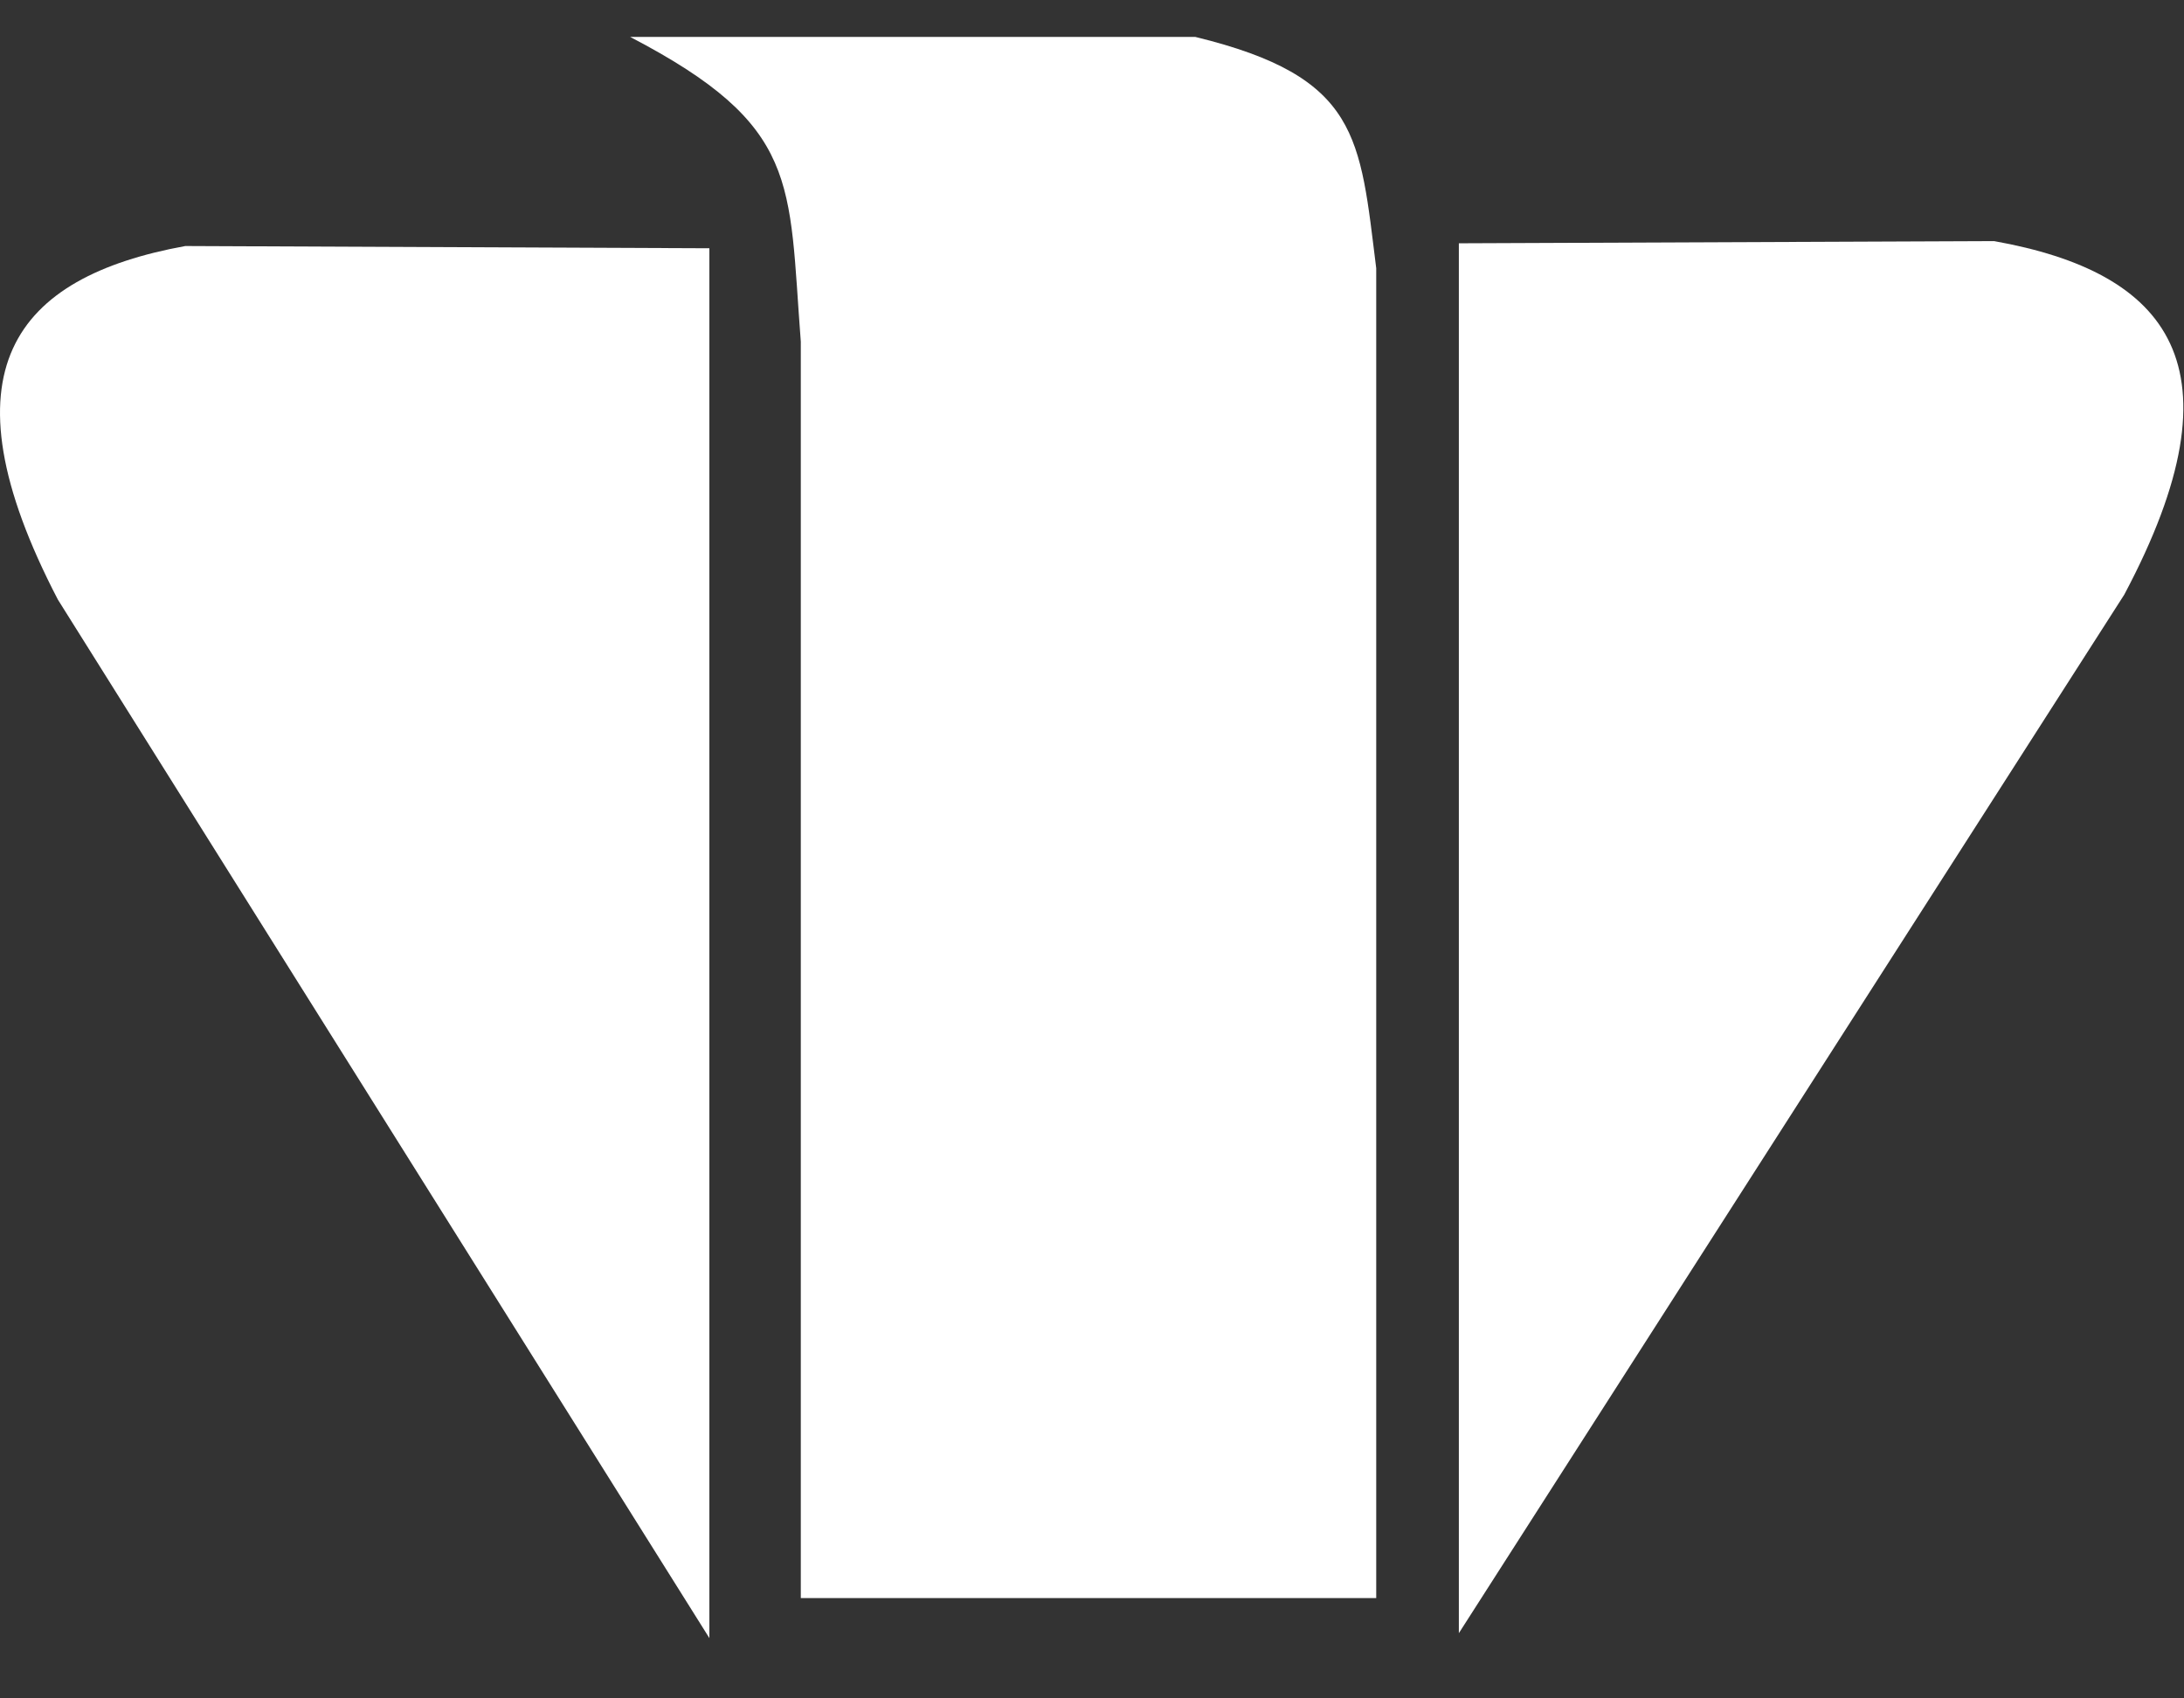
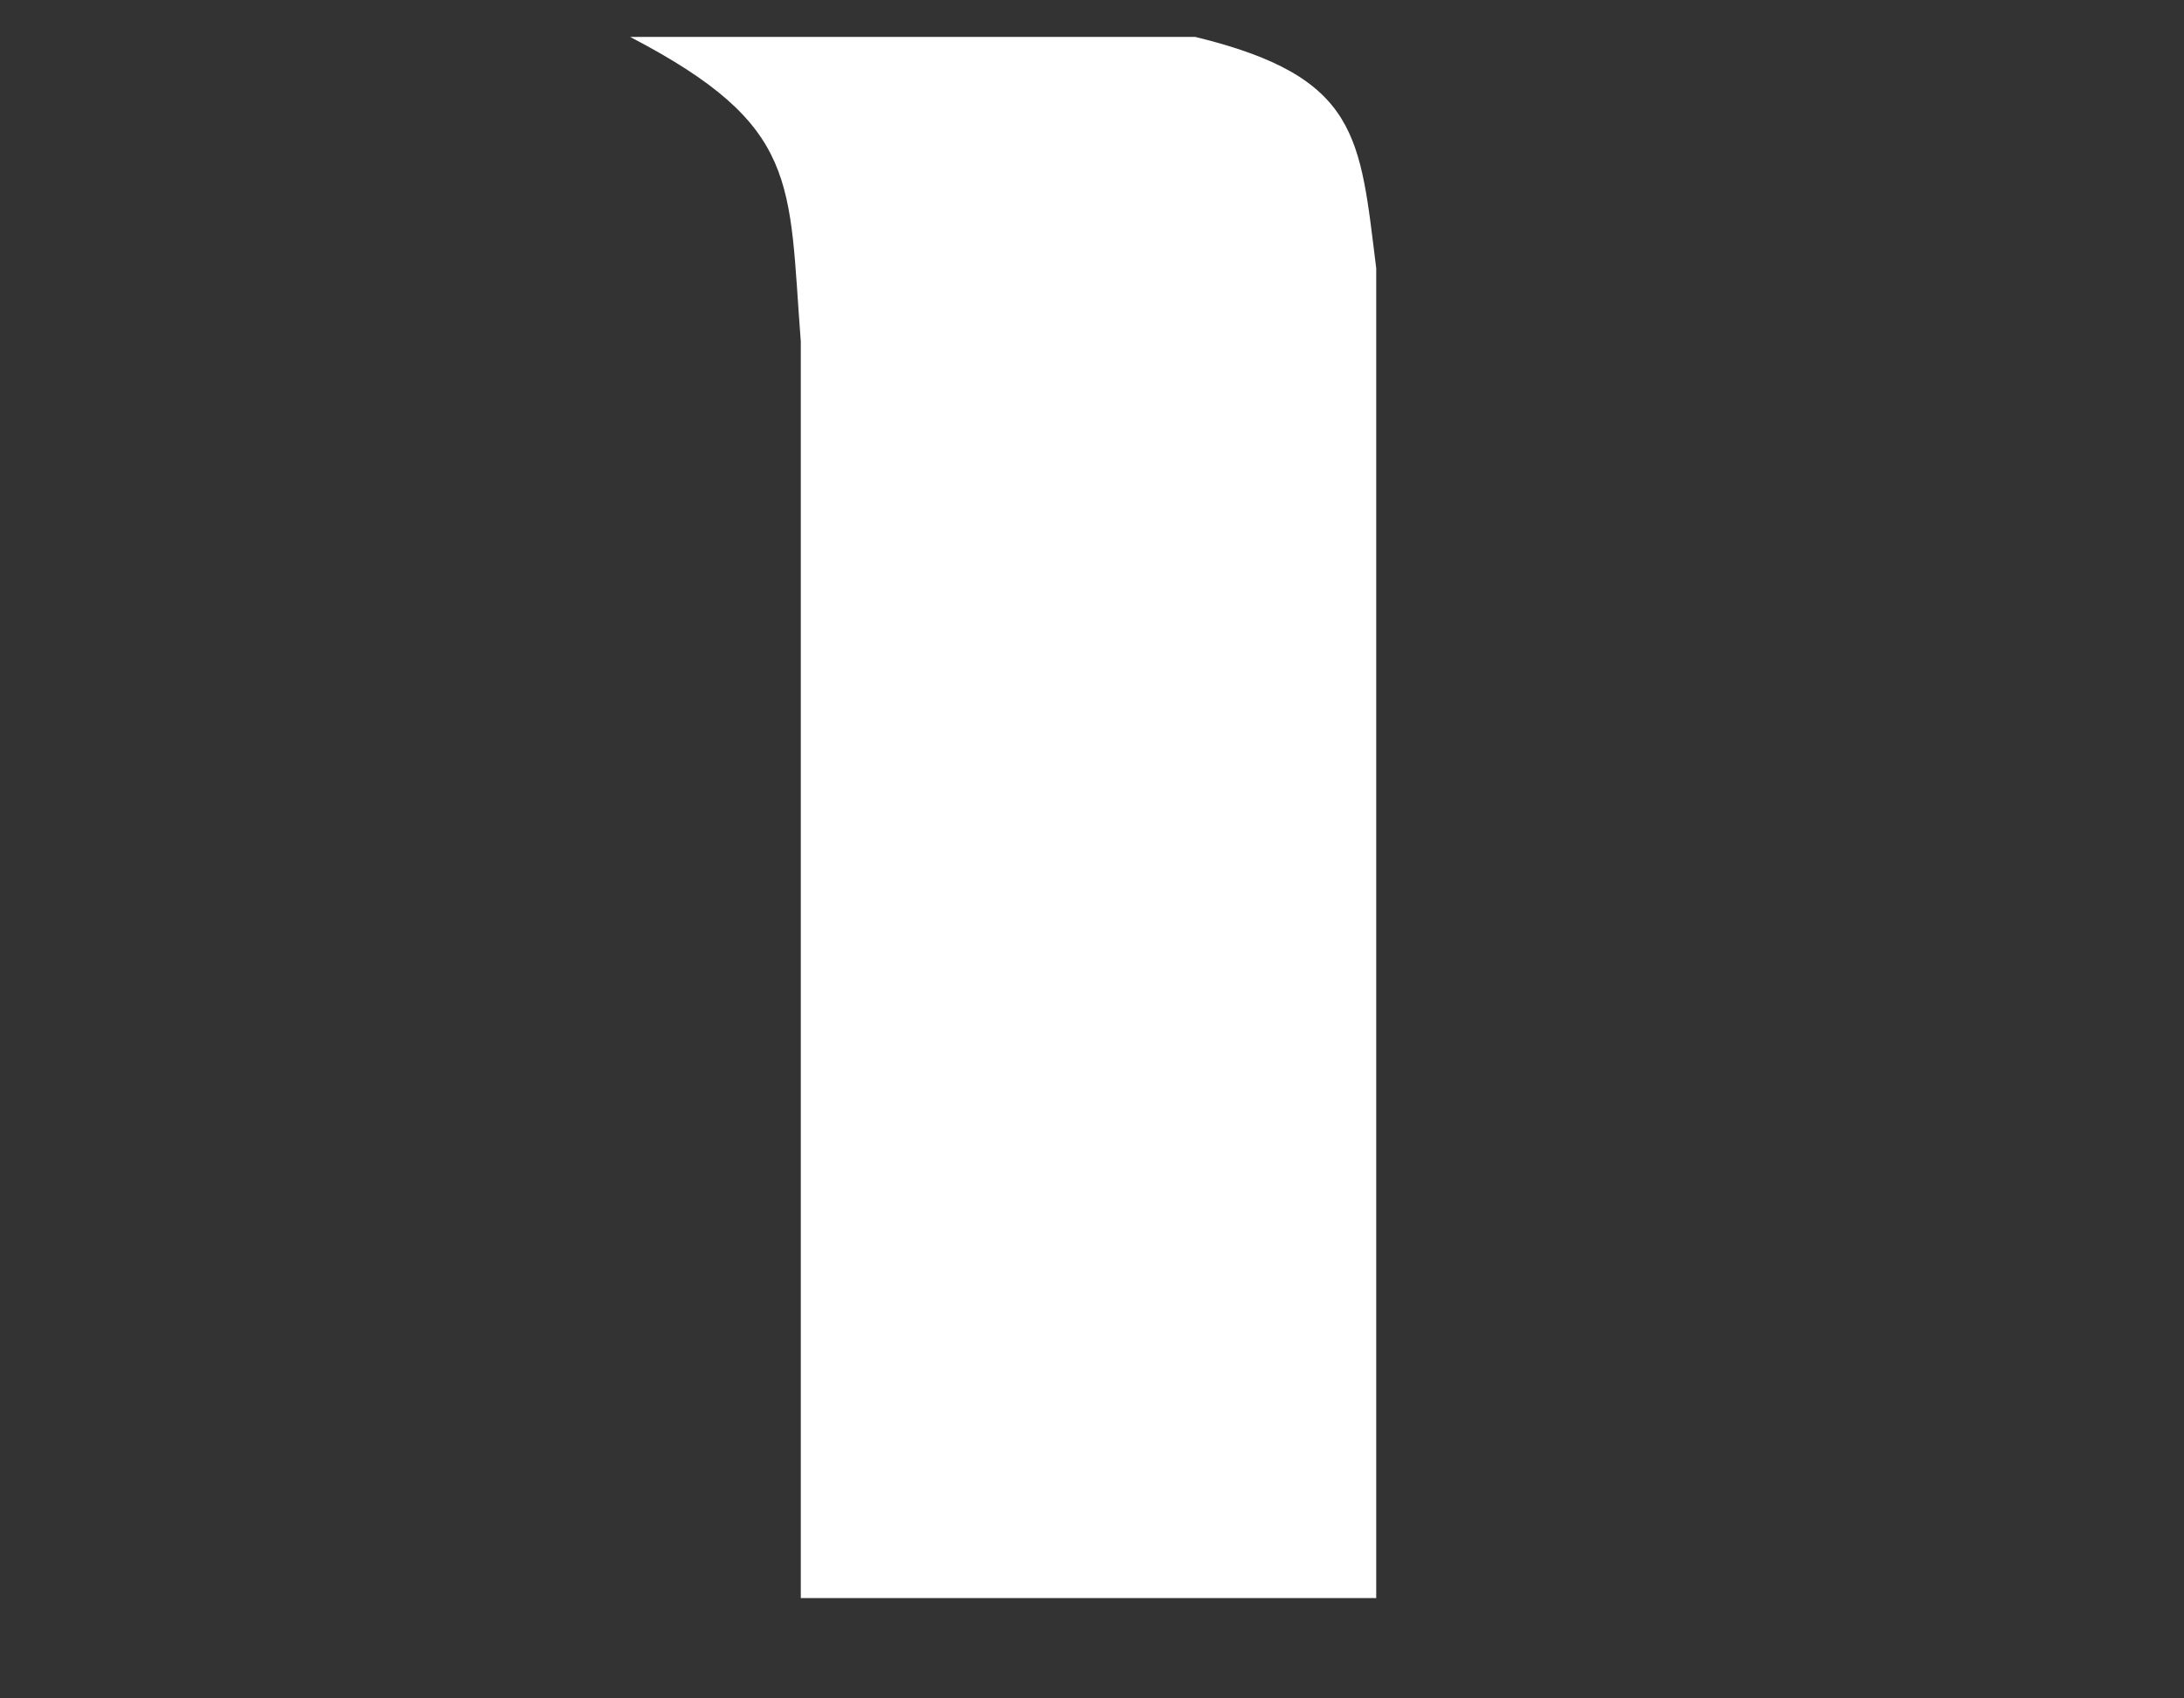
<svg xmlns="http://www.w3.org/2000/svg" width="36" height="28" viewBox="0 0 36 28" fill="none">
  <rect x="0" y="0" width="36" height="28" fill="#333333" stroke="none" />
-   <path fill-rule="evenodd" clip-rule="evenodd" d="M11.693 27.006C11.693 19.601 11.693 11.498 11.693 4.093L3.054 4.056C0.242 4.569 -1.011 6.109 0.954 9.885L11.693 27.006Z" fill="white" />
-   <path fill-rule="evenodd" clip-rule="evenodd" d="M24.047 26.925C24.047 19.519 24.047 11.417 24.047 4.011L32.87 3.975C35.742 4.488 37.022 6.028 35.015 9.804L24.047 26.925Z" fill="white" />
  <path fill-rule="evenodd" clip-rule="evenodd" d="M13.2 26.346V5.632C12.996 2.992 13.2 2.076 10.388 0.609H19.704C22.414 1.269 22.414 2.259 22.685 4.422V26.346H13.2Z" fill="white" />
</svg>